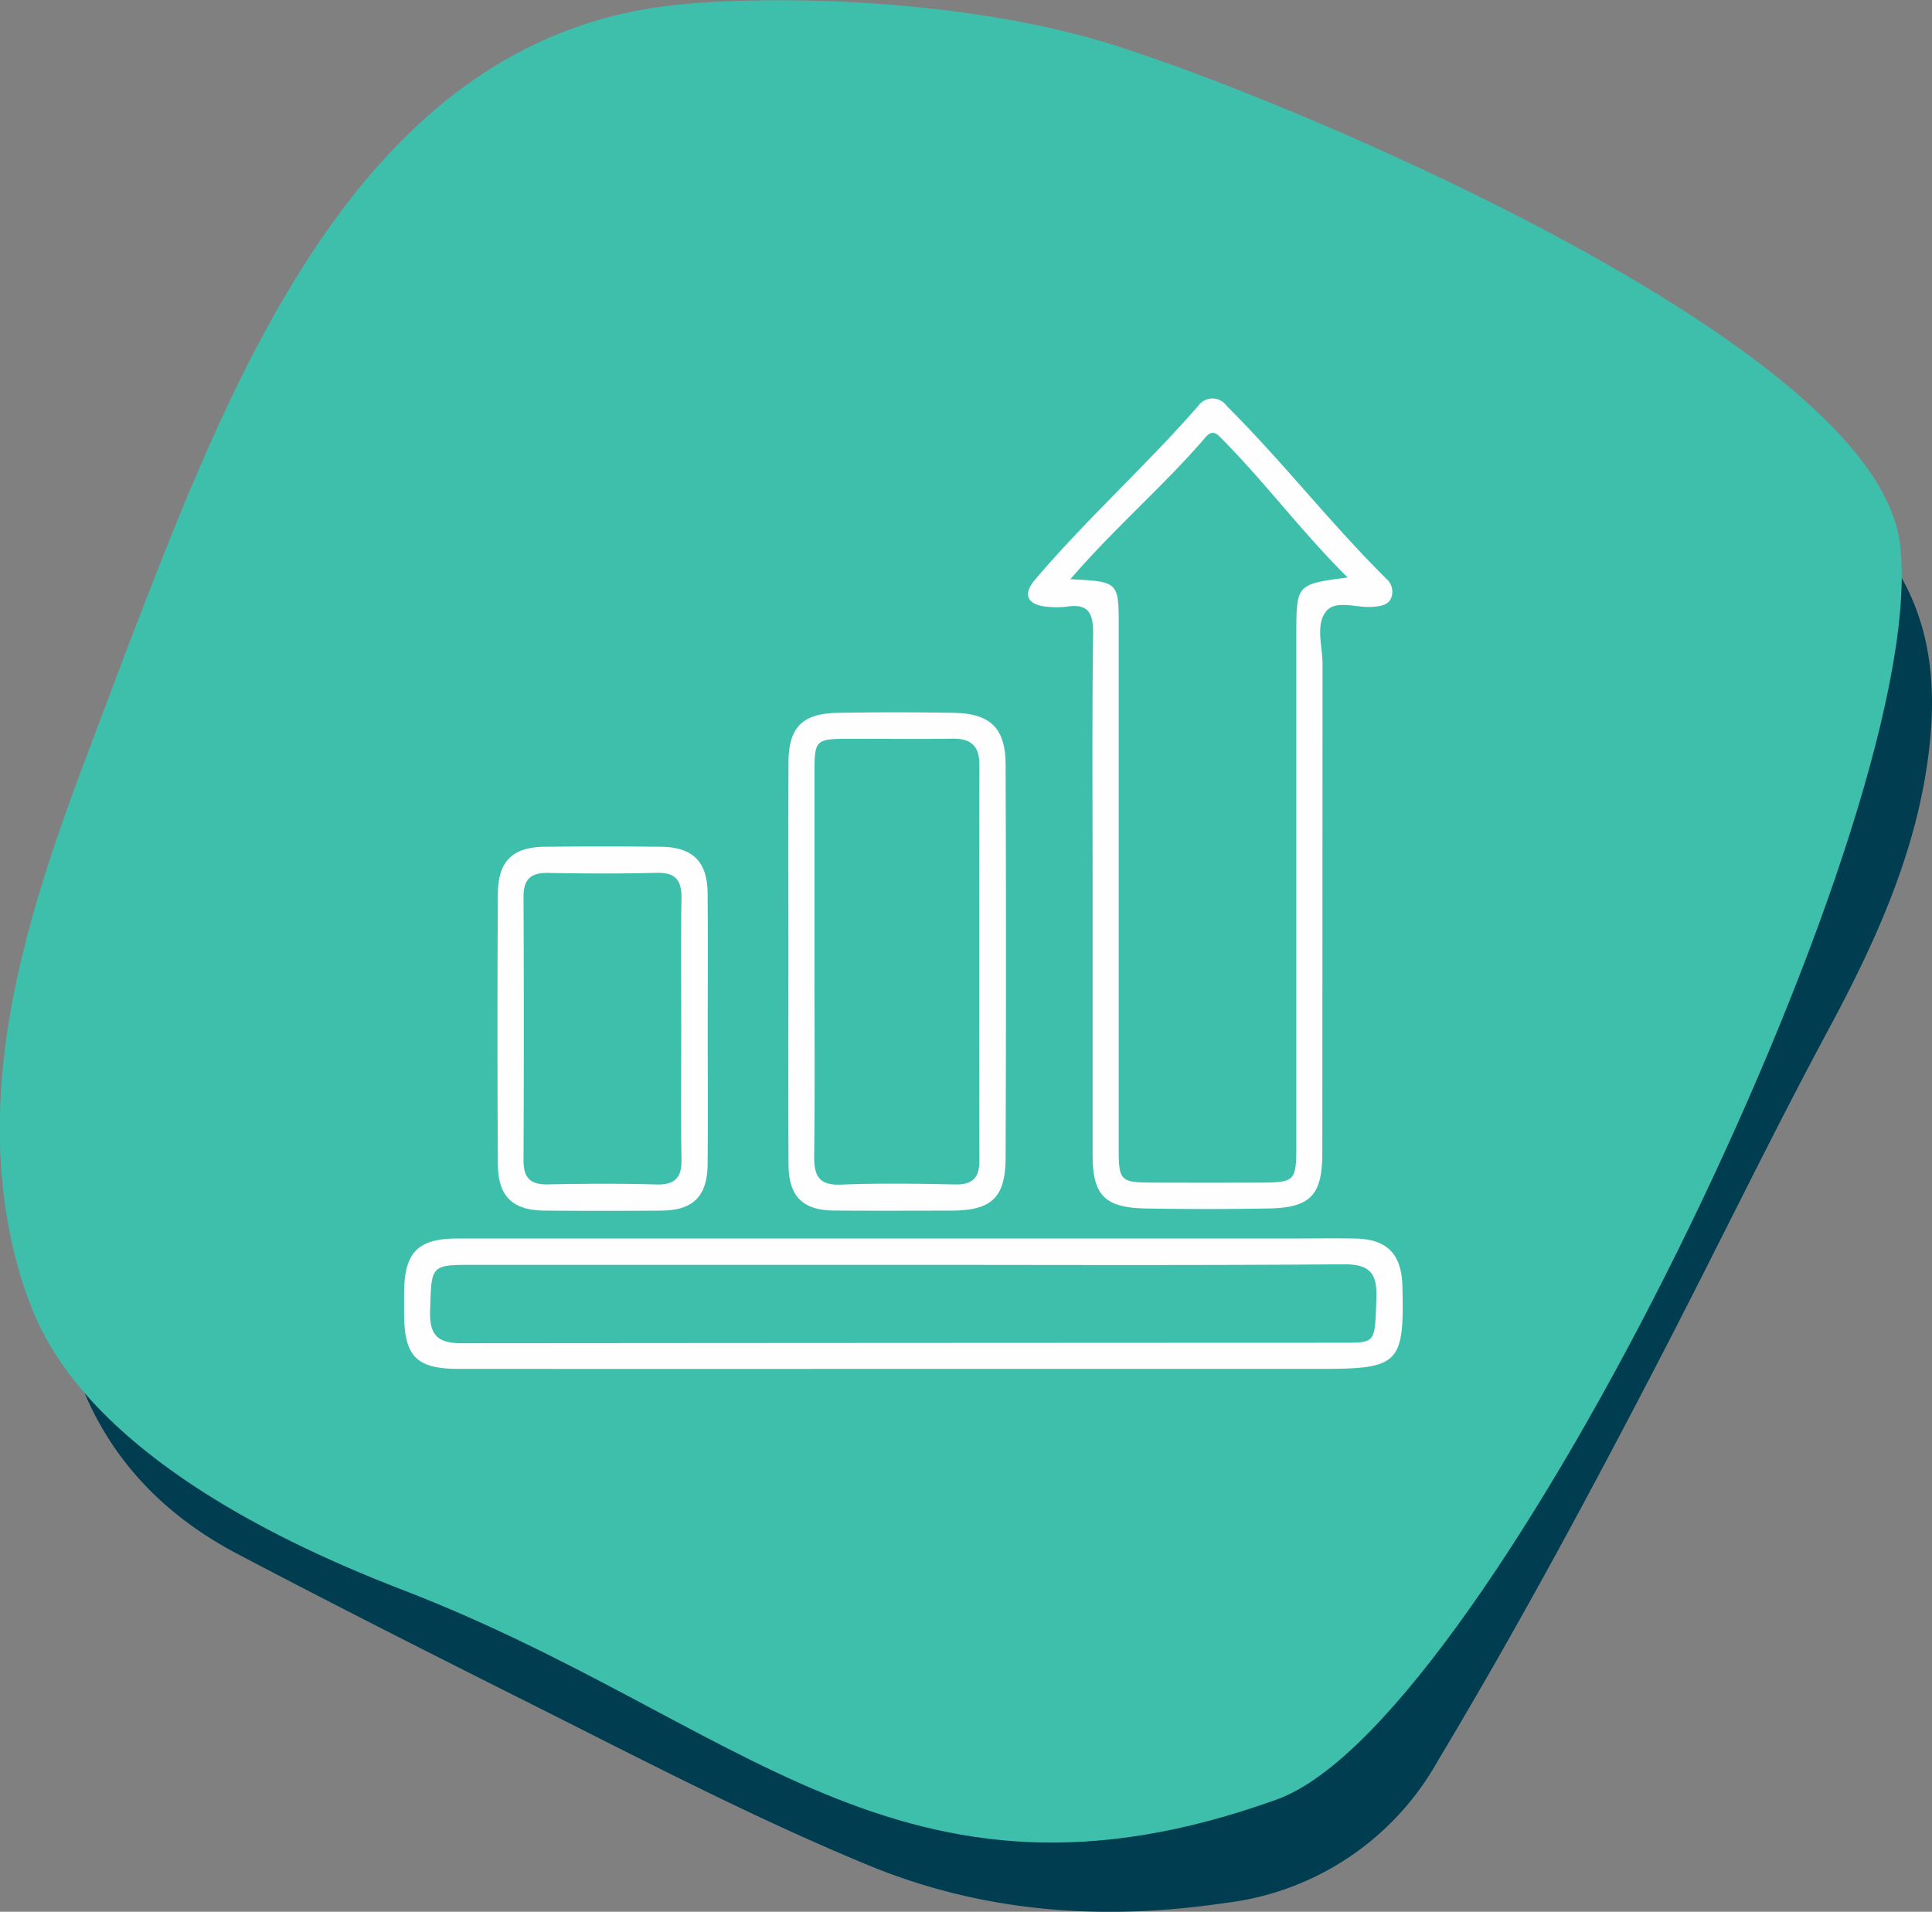
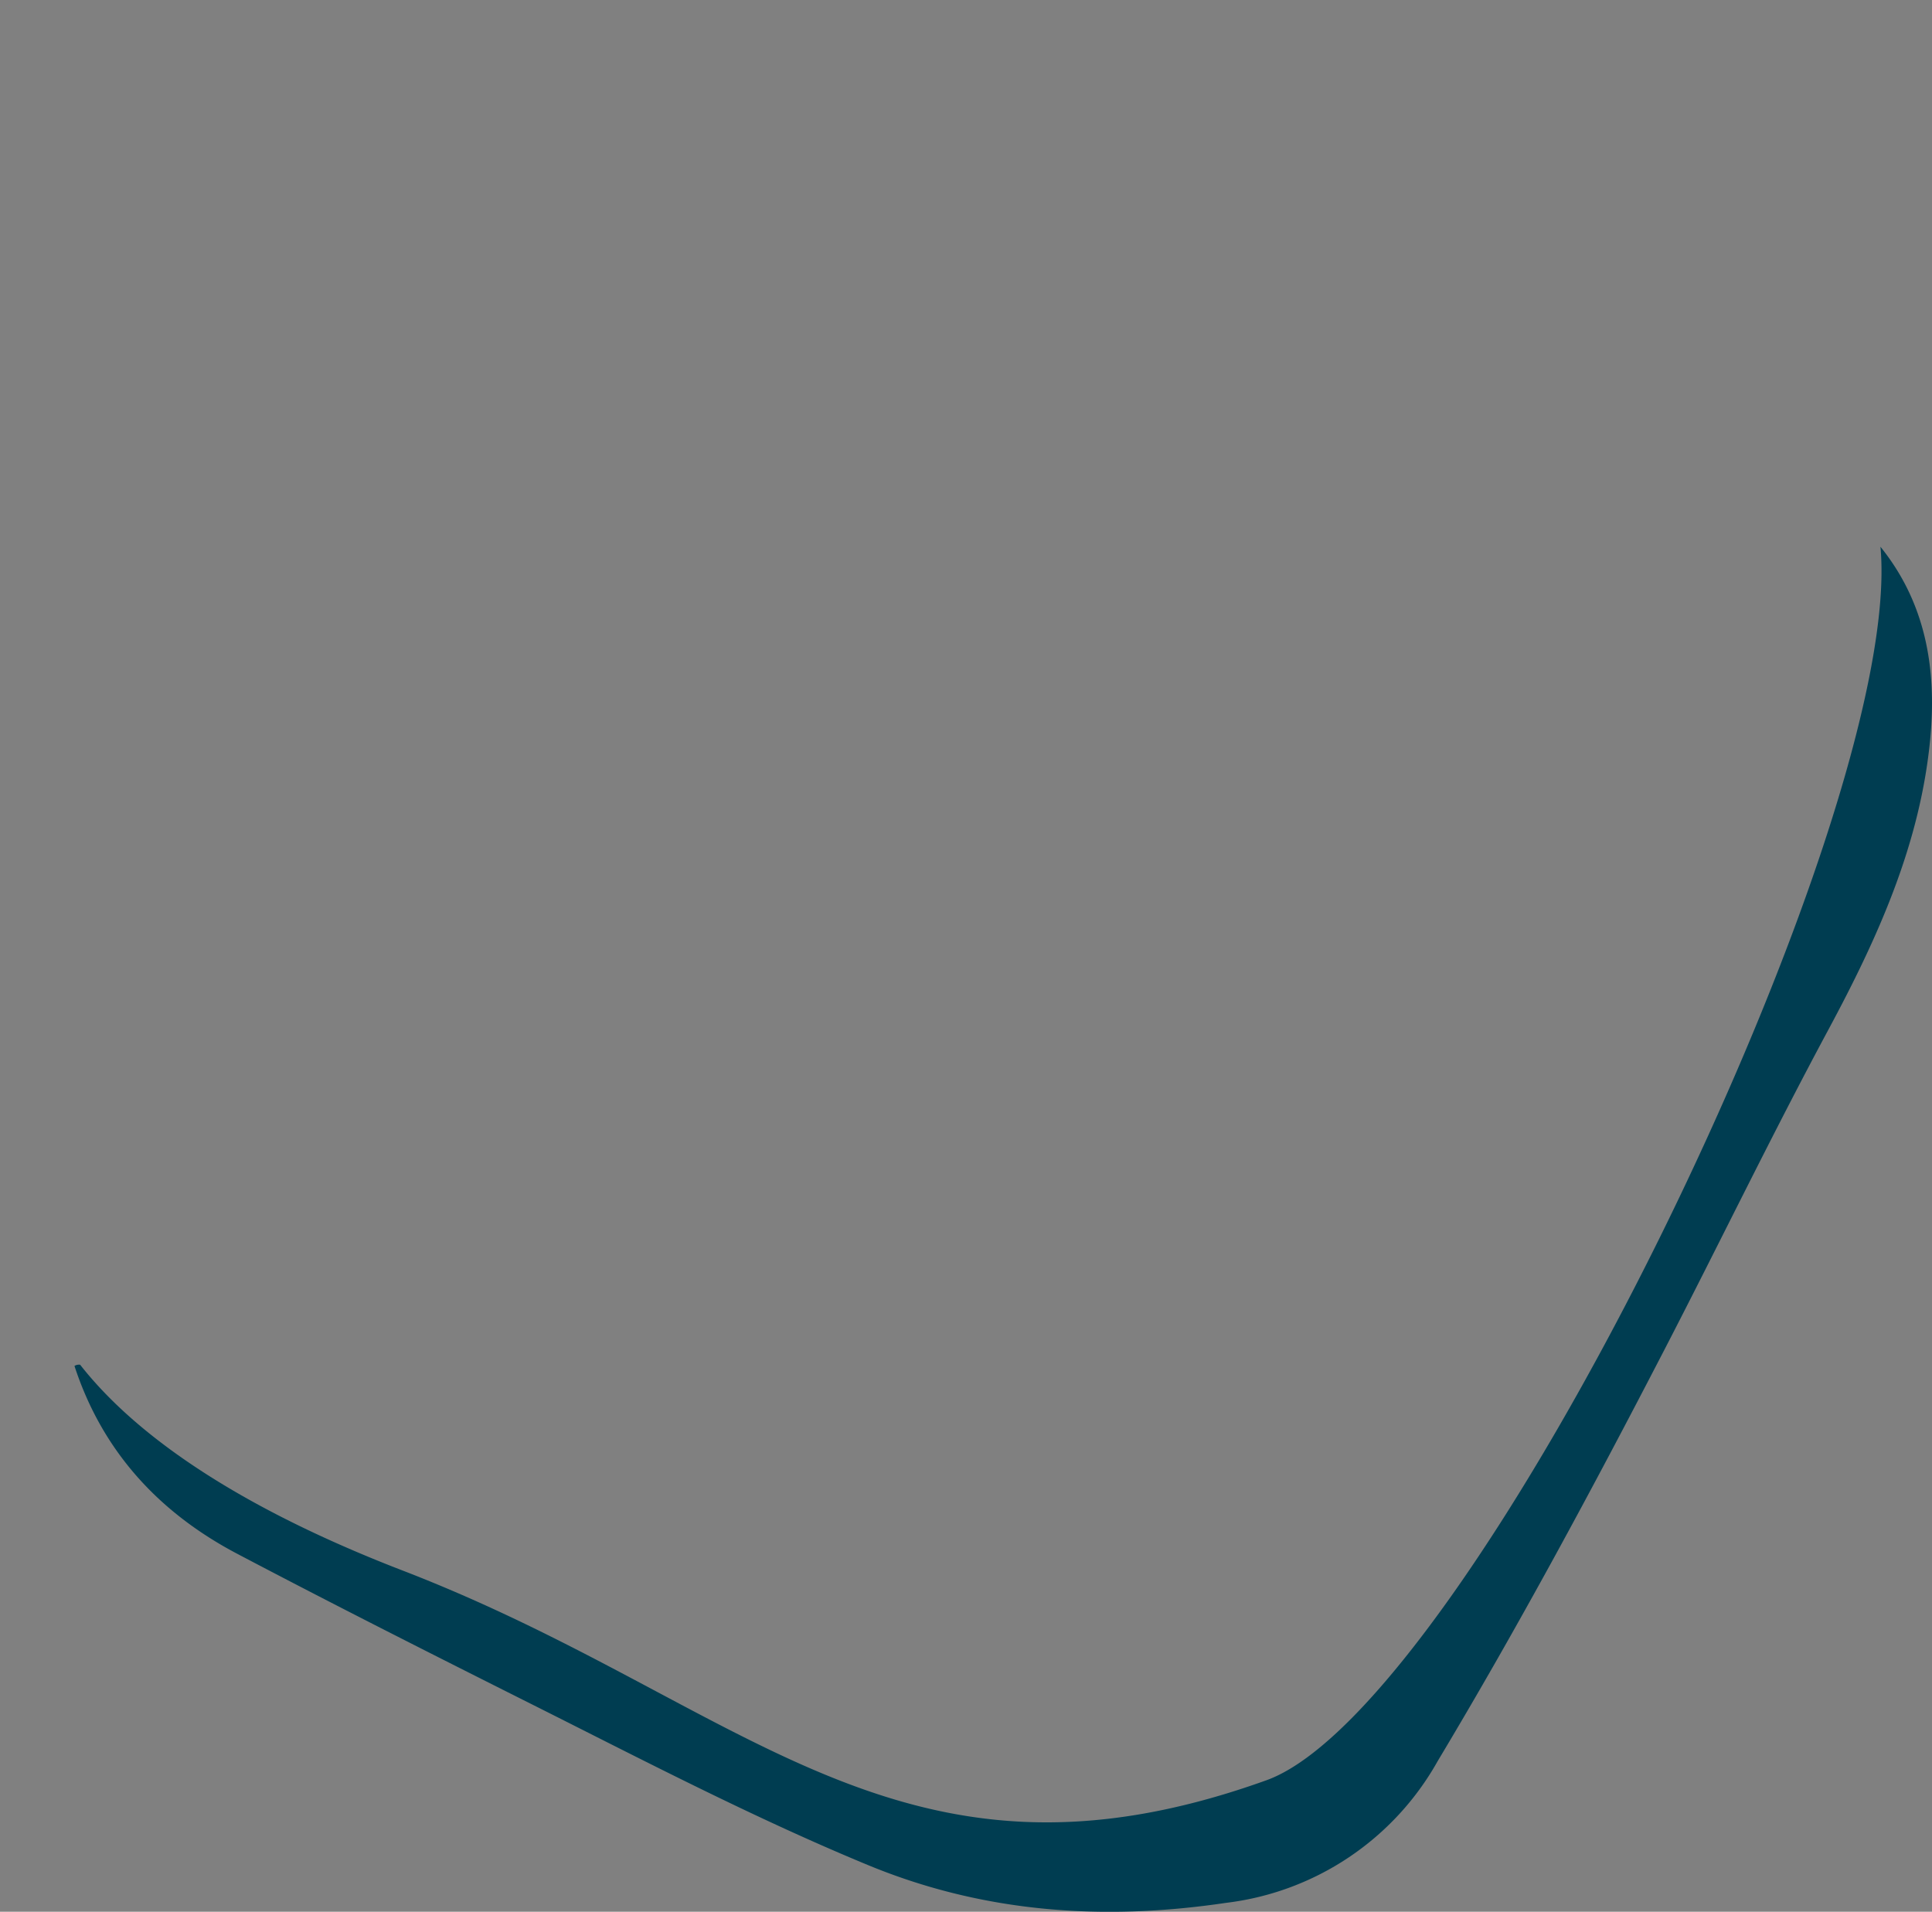
<svg xmlns="http://www.w3.org/2000/svg" width="190.394" height="188.389" viewBox="0 0 190.394 188.389">
  <rect x="0" y="0" width="190.394" height="188.389" fill="#808080" stroke="none" />
  <defs>
    <clipPath id="clip-path">
      <path id="Caminho_39995" data-name="Caminho 39995" d="M184.336,52.963c-.983-18.323-56.438-42.072-75.01-48.126h0C94.524-.253,74.565-.553,65.052.478,34.782,3.759,22.414,37.034,12.08,63.884,5.521,81.733-4.689,103.766,2.409,125.142c1.047,2.436,3.908,16.115,36.308,28.6,33.682,12.983,48.814,33.7,85.094,20.659,20.135-7.236,62.882-94.521,60.525-121.441" transform="translate(0 -0.001)" fill="#208072" />
    </clipPath>
    <clipPath id="clip-path-2">
      <rect id="Retângulo_36325" data-name="Retângulo 36325" width="98.41" height="95.634" fill="none" />
    </clipPath>
  </defs>
  <g id="Grupo_11262" data-name="Grupo 11262" transform="translate(16206.514 5716.526)">
    <g id="Grupo_9779" data-name="Grupo 9779" transform="translate(-16205.033 -5715)">
      <path id="Caminho_39993" data-name="Caminho 39993" d="M190.8,106.682c0,.04.01.08.012.119,2.357,26.92-40.39,114.206-60.525,121.441C94,241.281,78.872,220.567,45.19,207.584c-18.555-7.152-27.419-14.693-31.806-20.29a.823.823,0,0,0-.558.121c2.749,8.411,8.323,14.443,16.023,18.5,9.578,5.042,19.245,9.92,28.92,14.776C68.754,226.2,79.657,231.9,91.029,236.6s23.176,5.519,35.272,3.723a27.707,27.707,0,0,0,20.858-13.956c7.943-13.244,15.247-26.82,22.336-40.521,5.428-10.491,10.567-21.135,16.159-31.538,4.895-9.106,9.1-18.387,10.064-28.809.637-6.891-.5-13.341-4.92-18.815" transform="translate(-6.968 -54.335)" fill="#003d51" />
-       <path id="Caminho_39996" data-name="Caminho 39996" d="M184.336,52.963c-.983-18.323-56.438-42.072-75.01-48.126h0C94.524-.253,74.565-.553,65.052.478,34.782,3.759,22.414,37.034,12.08,63.884,5.521,81.733-4.689,103.766,2.409,125.142c1.047,2.436,3.908,16.115,36.308,28.6,33.682,12.983,48.814,33.7,85.094,20.659,20.135-7.236,62.882-94.521,60.525-121.441" transform="translate(0 -0.001)" fill="#3ebfac" stroke="#3ebfac" stroke-width="3" />
    </g>
    <g id="Grupo_10887" data-name="Grupo 10887" transform="translate(-16166.69 -5677.26)">
      <g id="Grupo_10881" data-name="Grupo 10881" clip-path="url(#clip-path-2)">
-         <path id="Caminho_47632" data-name="Caminho 47632" d="M98.377,87.439c-.083-3.112-1.506-4.586-4.575-4.653-1.96-.044-3.921-.009-5.882-.009q-41.31,0-82.62,0c-3.931,0-5.263,1.347-5.3,5.289-.006.713,0,1.426,0,2.139.017,4.2,1.214,5.42,5.386,5.423q21.925.013,43.85,0H90.416c7.657,0,8.165-.523,7.961-8.195m-2.561,1.313c-.159,4.264-.034,4.3-3.148,4.306q-43.483.014-86.966.048c-2.523.006-3.219-.892-3.139-3.3.147-4.418.025-4.423,4.359-4.423H49.2c14.45,0,28.9.064,43.348-.057,2.692-.023,3.36.929,3.267,3.424M63.39,20.519a8.142,8.142,0,0,0,1.869,0c2.166-.338,2.664.616,2.639,2.675-.109,8.645-.046,17.292-.046,25.938q0,12.7,0,25.4c0,3.986,1.178,5.216,5.257,5.289q6.015.108,12.034,0c4.187-.067,5.344-1.3,5.346-5.509q.01-24.068.02-48.135c0-1.761-.711-3.869.348-5.193.952-1.19,3.017-.317,4.584-.45.739-.063,1.5-.131,1.823-.856a1.682,1.682,0,0,0-.5-1.938C91.085,12.077,86.737,6.4,81.061.73A1.705,1.705,0,0,0,78.282.706c-4.967,5.71-11.261,11.416-16.148,17.2-1.237,1.463-.648,2.469,1.256,2.618M78.878,3.934c.45-.525.844-.827,1.5-.169C84.944,8.348,88.22,12.9,92.986,17.643c-5.06.657-5.06.657-5.06,5.681q0,25.14,0,50.279c0,3.531-.127,3.658-3.563,3.669q-5.082.016-10.164,0c-3.74-.006-3.777-.042-3.777-3.681q0-25.541,0-51.081c0-4.455,0-4.455-4.765-4.7,4.162-4.851,9.354-9.362,13.224-13.875m-41,71.506c.014,3.193,1.38,4.561,4.522,4.585,3.831.028,7.662.011,11.493.006,3.981-.006,5.364-1.246,5.38-5.21q.076-19.375,0-38.751c-.012-3.573-1.5-5.024-5.066-5.09q-5.745-.1-11.493,0c-3.489.058-4.827,1.442-4.84,4.909-.022,6.5-.006,13.006-.006,19.509,0,6.681-.02,13.363.009,20.044m2.56-19.814q0-9.352,0-18.7c.005-3.316.084-3.386,3.5-3.391,3.385-.006,6.77.032,10.154-.011,1.792-.023,2.6.757,2.6,2.56q-.029,19.5,0,39.009c0,1.7-.678,2.391-2.4,2.356-3.739-.075-7.485-.134-11.22.019-2.242.092-2.688-.908-2.663-2.869.08-6.323.03-12.646.03-18.97m-26.582,24.4q5.741.045,11.483,0c3.138-.024,4.538-1.406,4.568-4.566.041-4.361.01-8.723.01-13.084,0-4.539.029-9.079-.01-13.618-.027-3.12-1.462-4.553-4.586-4.587q-5.741-.063-11.483,0c-3.142.038-4.576,1.41-4.6,4.6q-.084,13.351,0,26.7c.022,3.185,1.471,4.529,4.611,4.553m.312-33.274c3.565.061,7.133.083,10.7-.01,1.885-.05,2.5.723,2.471,2.538-.079,4.277-.025,8.556-.025,12.835s-.056,8.558.026,12.835c.035,1.843-.636,2.553-2.5,2.5-3.563-.1-7.131-.078-10.7-.006-1.741.035-2.374-.694-2.367-2.387q.056-12.969,0-25.938c-.008-1.723.69-2.4,2.4-2.369" transform="translate(0 0)" fill="#fdfefd" />
-       </g>
+         </g>
    </g>
  </g>
</svg>